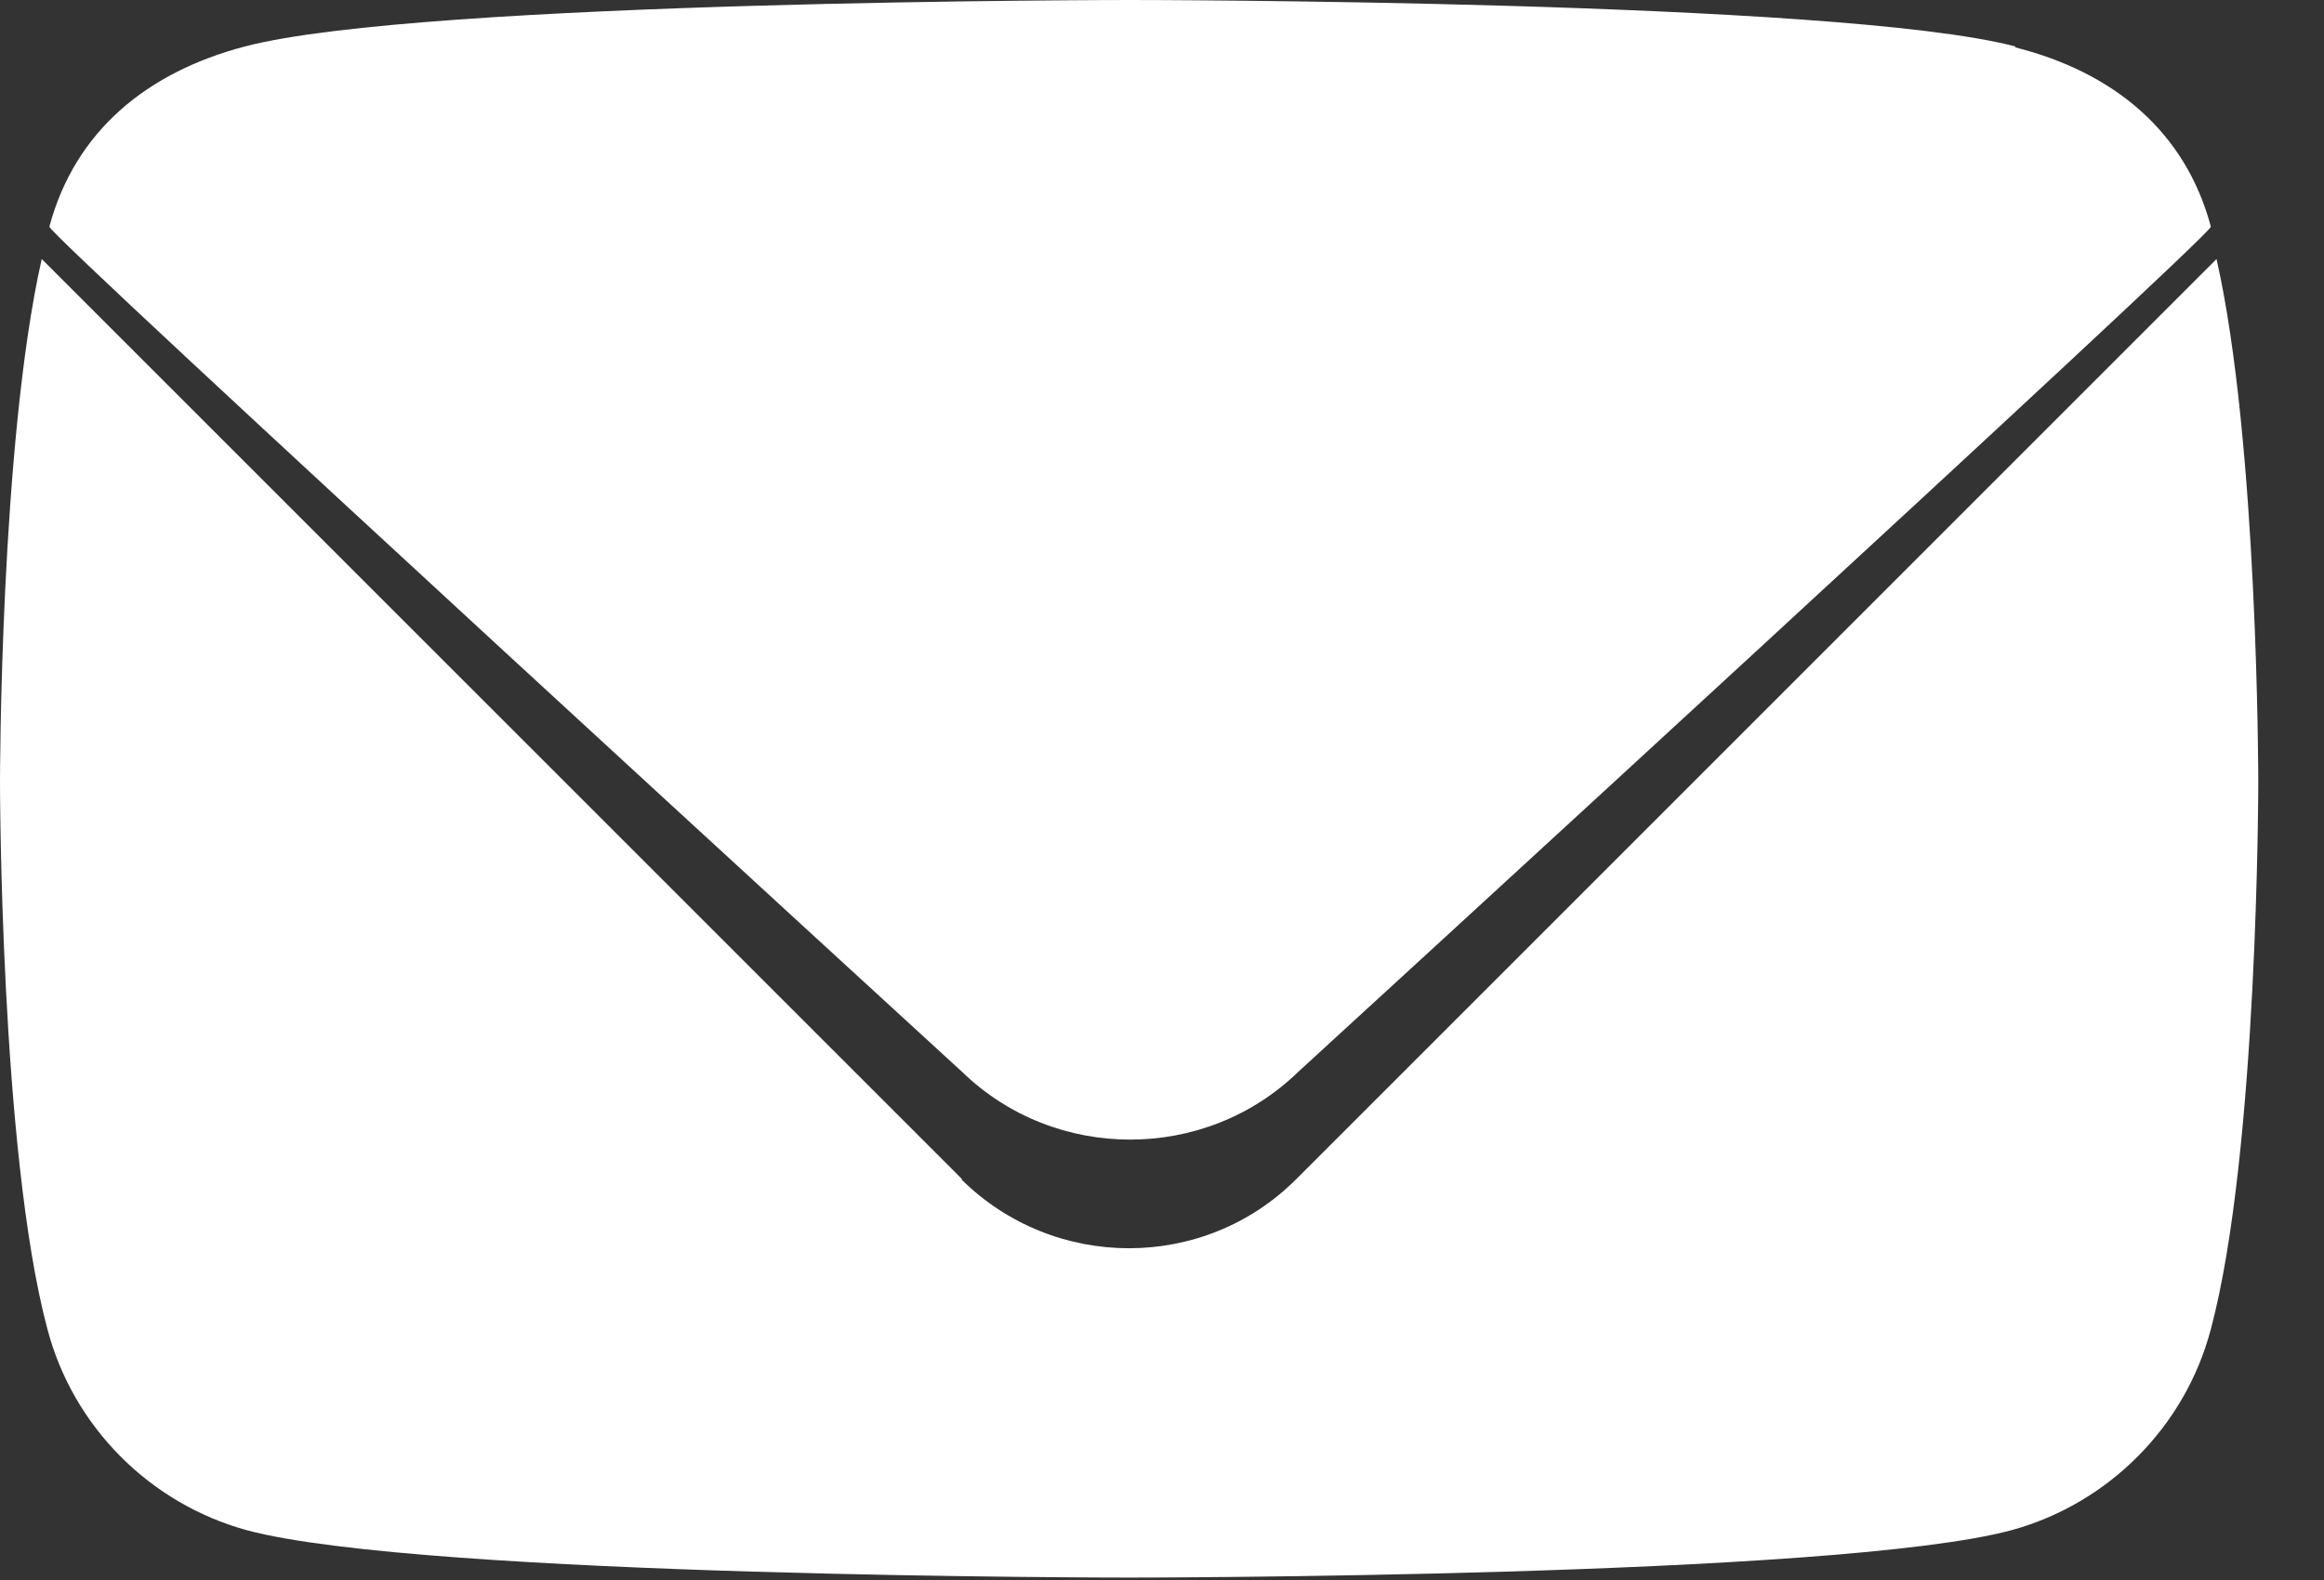
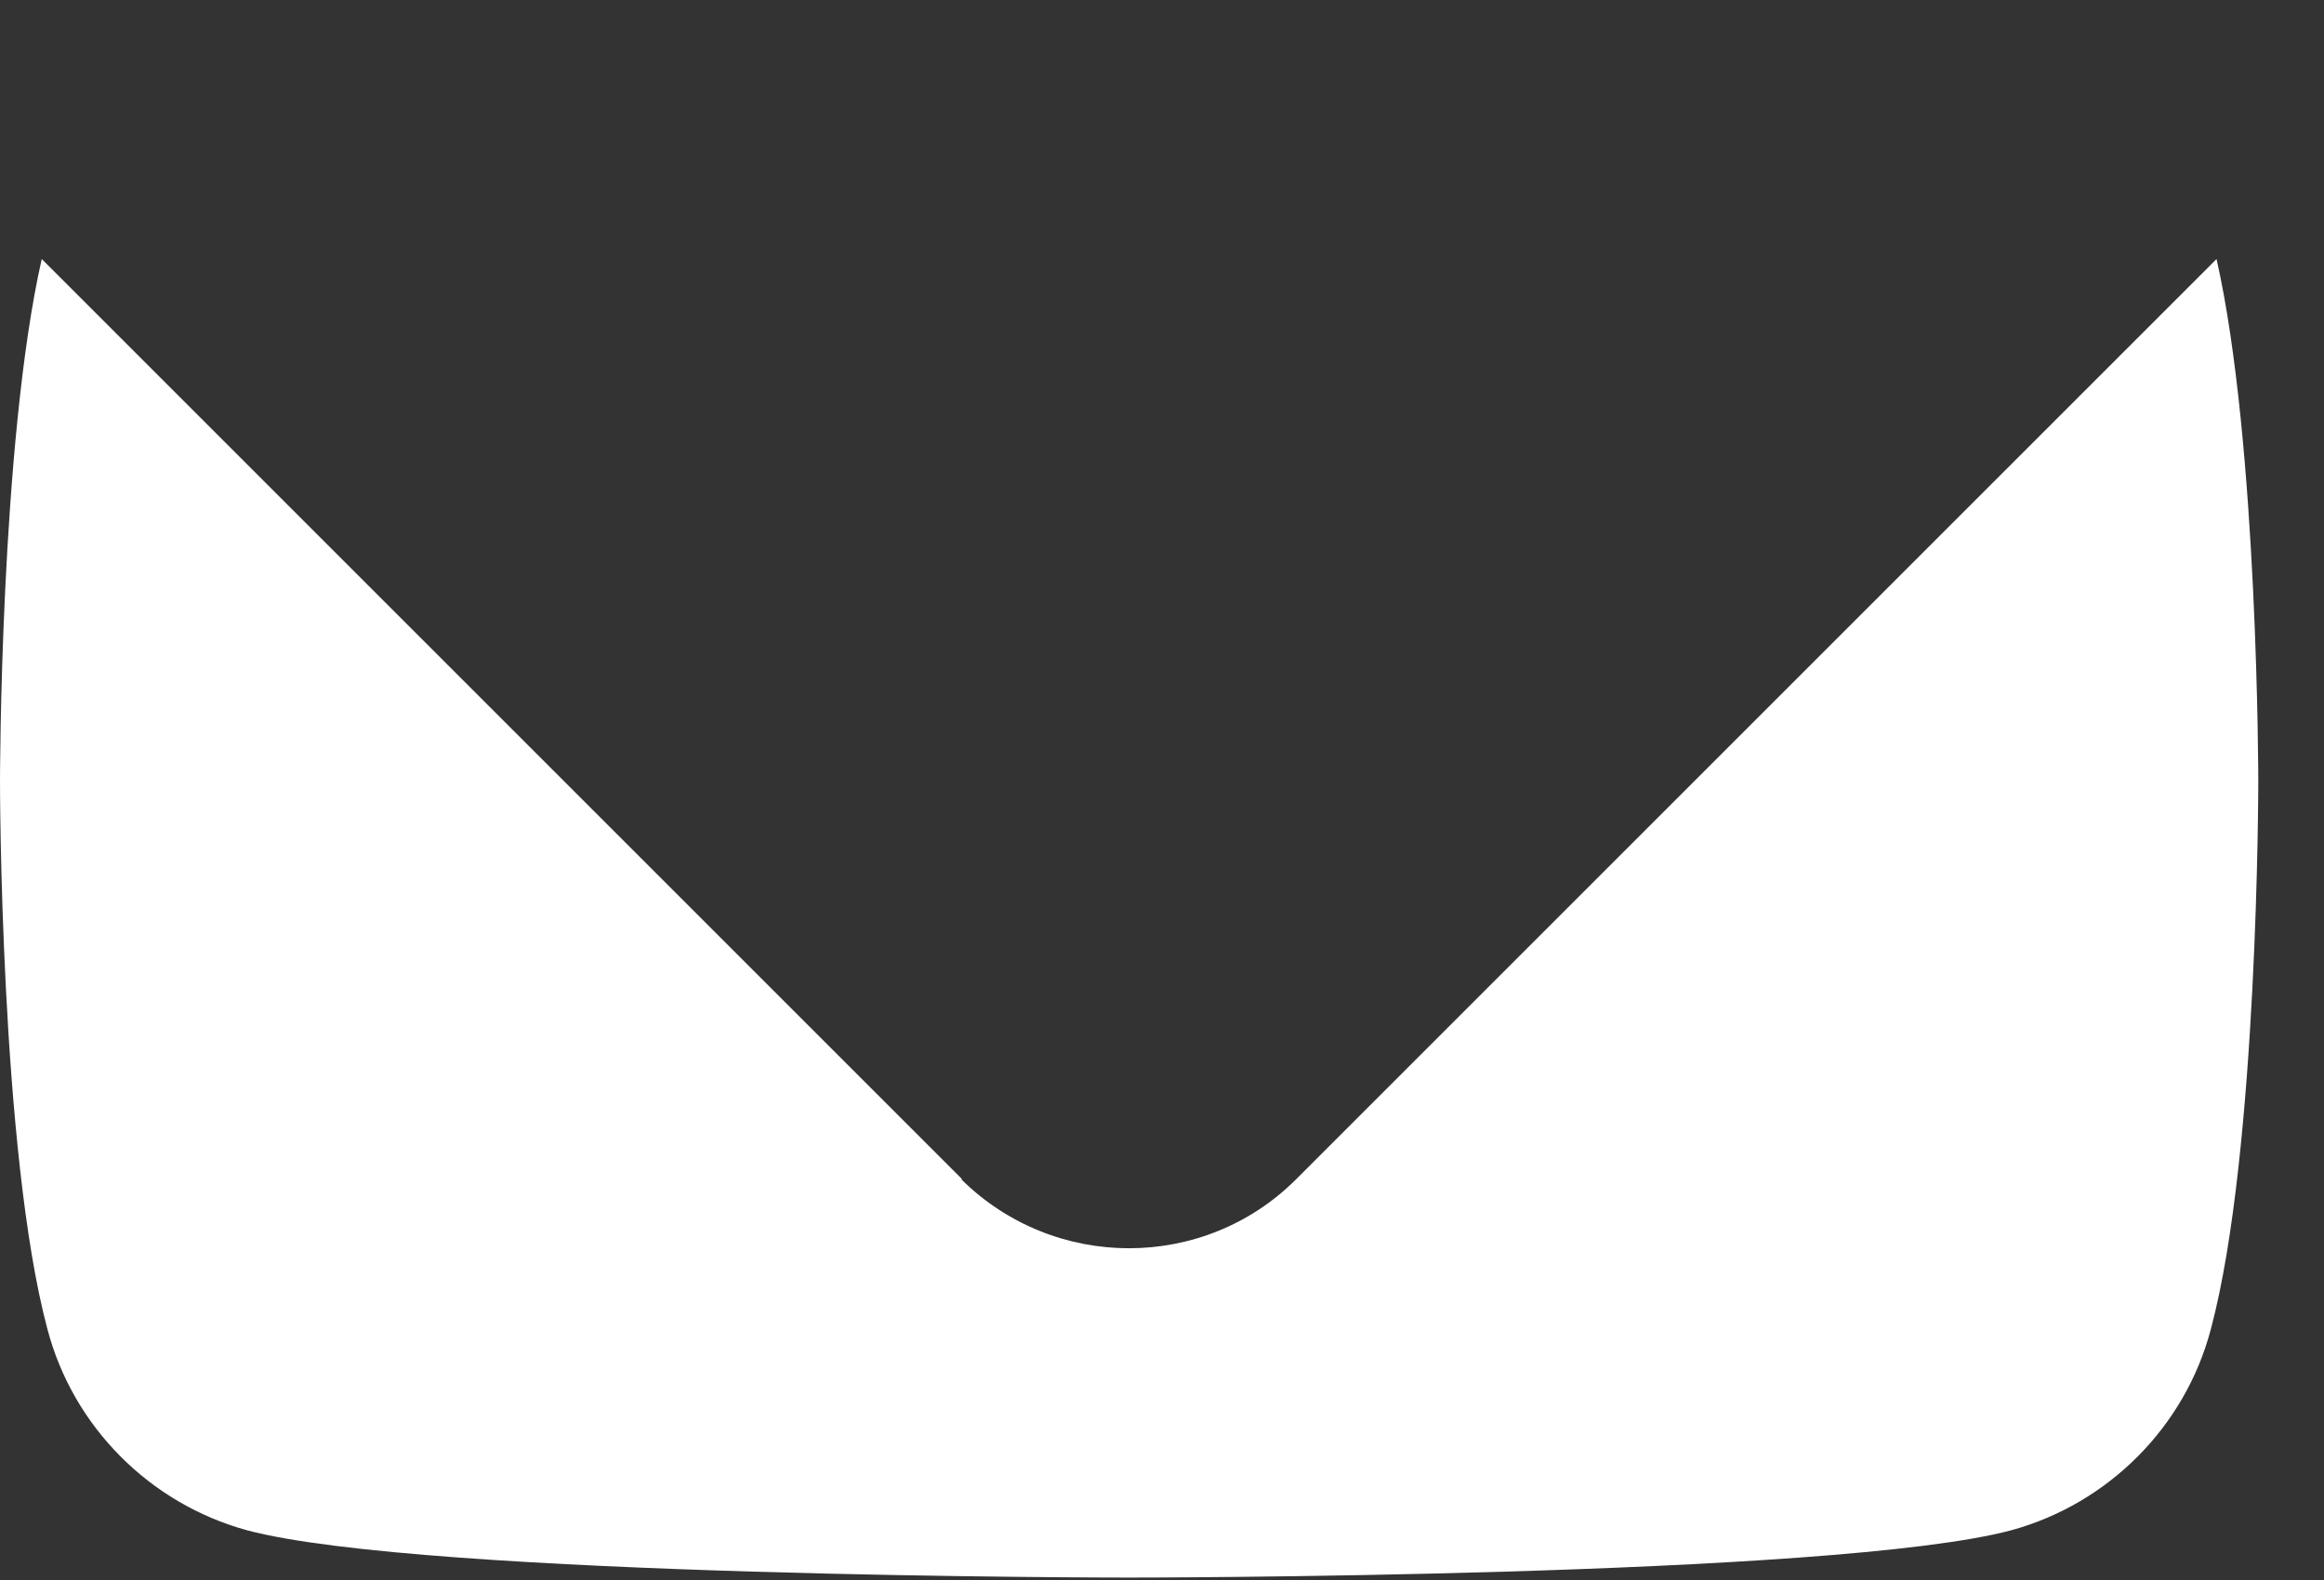
<svg xmlns="http://www.w3.org/2000/svg" width="25" height="17" viewBox="0 0 25 17" fill="none">
  <rect x="0" y="0" width="25" height="17" fill="#333333" stroke="none" />
  <path d="M10.35 12.688L0.449 2.787C6.08392e-08 4.767 0 8.411 0 8.411C0 8.411 0 12.392 0.51 14.3C0.786 15.352 1.613 16.178 2.654 16.464C4.552 16.974 12.146 16.974 12.146 16.974C12.146 16.974 19.741 16.974 21.639 16.464C22.68 16.178 23.507 15.352 23.783 14.3C24.293 12.392 24.293 8.411 24.293 8.411C24.293 8.411 24.293 4.767 23.844 2.787L13.943 12.688C12.953 13.678 11.34 13.678 10.34 12.688H10.35Z" fill="white" />
-   <path d="M21.68 0.5C19.782 -2.43357e-07 12.157 0 12.157 0C12.157 0 4.532 -2.43357e-07 2.634 0.5C1.583 0.776 0.807 1.409 0.531 2.439C0.511 2.521 10.351 11.534 10.351 11.534C11.351 12.504 12.964 12.504 13.964 11.534C13.964 11.534 23.803 2.521 23.783 2.439C23.508 1.409 22.732 0.776 21.68 0.51V0.5Z" fill="white" />
</svg>